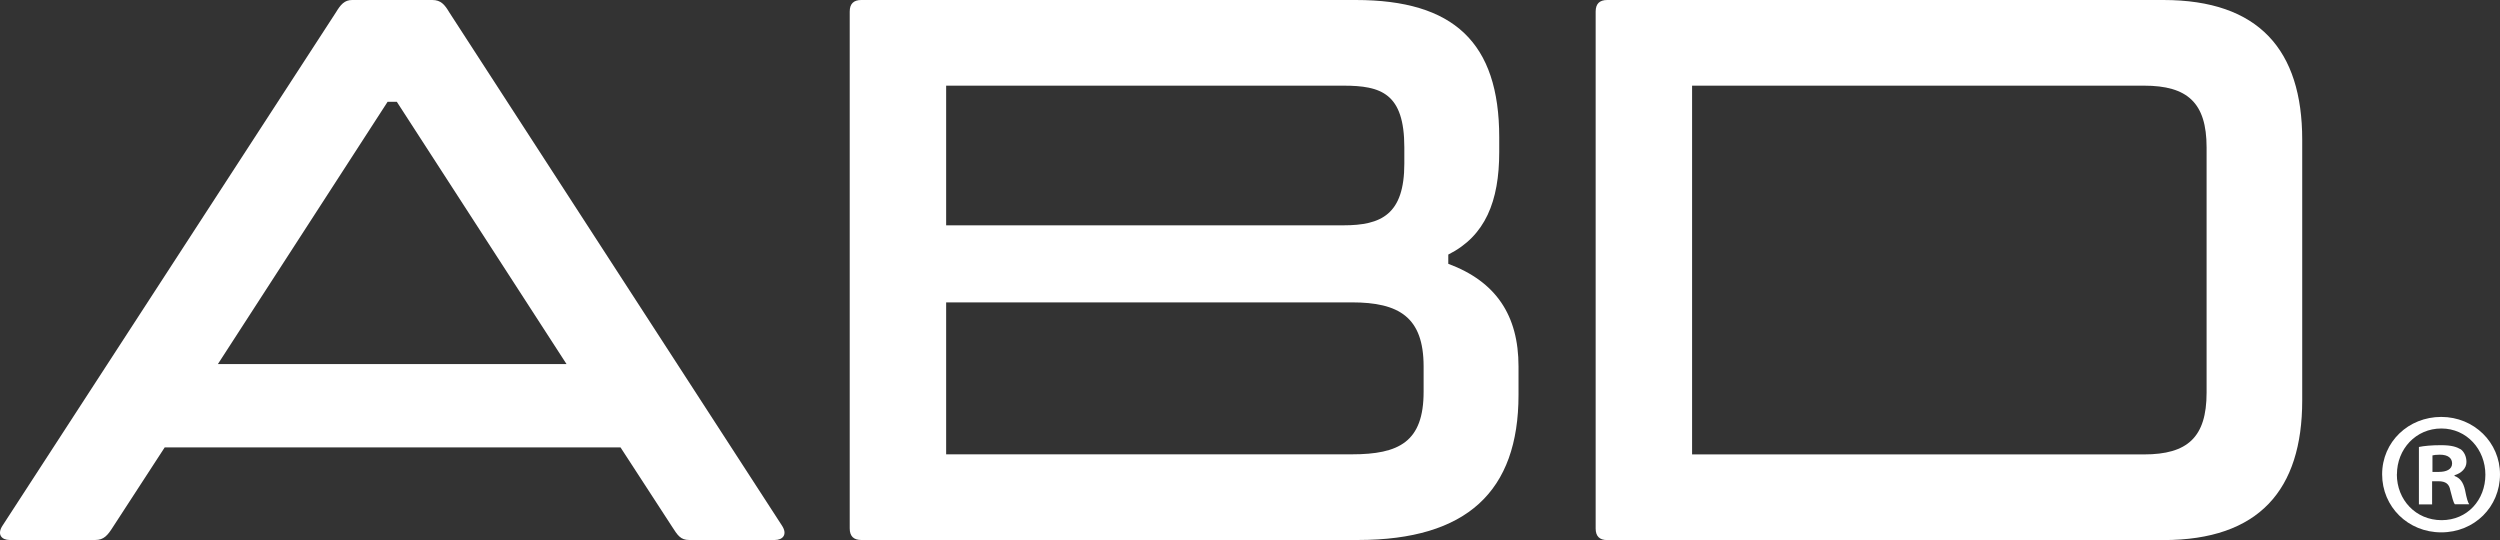
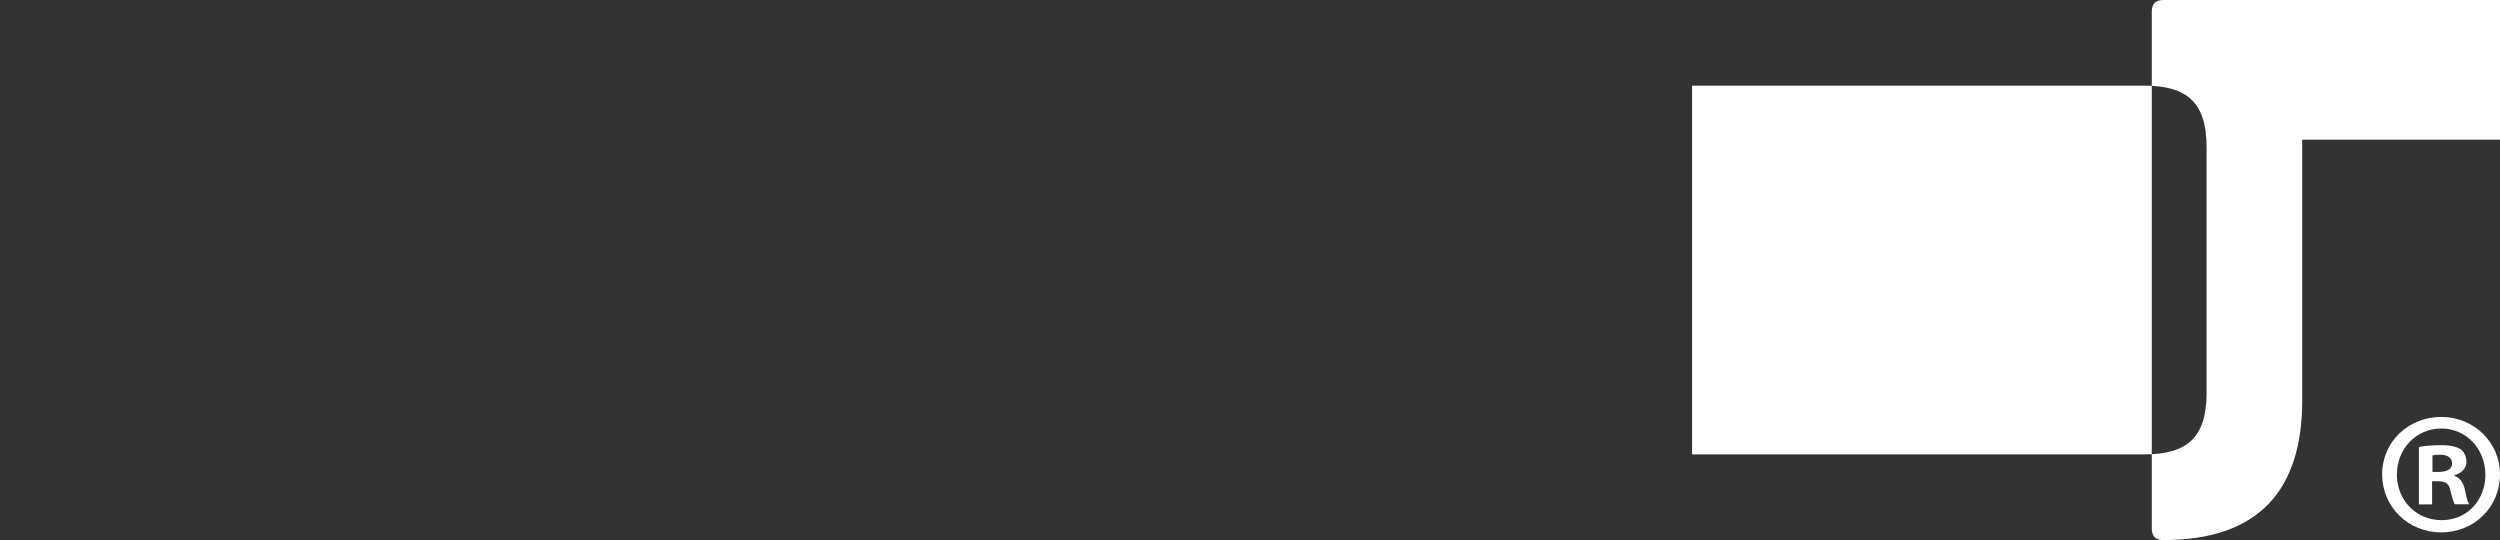
<svg xmlns="http://www.w3.org/2000/svg" id="Layer_2" data-name="Layer 2" viewBox="0 0 278.71 60.2">
  <rect x="0" y="0" width="278.71" height="60.2" fill="#333333" stroke="none" />
  <defs>
    <style>
      .cls-1 {
        fill: #fff;
      }
    </style>
  </defs>
  <g id="Layer_1-2" data-name="Layer 1">
    <g>
-       <path class="cls-1" d="M86.38,60.2h-9.55c-.95,0-1.29-.52-1.89-1.46l-5.76-8.86H18.36l-5.76,8.86c-.6.95-1.03,1.46-1.98,1.46H1.07c-.86,0-1.46-.6-.77-1.63L37.45,1.38c.52-.86.95-1.38,1.81-1.38h8.94c.95,0,1.38.52,1.89,1.38l37.07,57.19c.69,1.03.09,1.63-.77,1.63ZM63.16,40.59l-18.92-29.24h-1.03l-18.92,29.24h38.87Z" />
-       <path class="cls-1" d="M169.29,40.85v3.18c0,10.75-5.76,16.17-17.89,16.17h-55.38c-.86,0-1.29-.43-1.29-1.29V1.29c0-.86.43-1.29,1.29-1.29h55.12c10.92,0,16,4.73,16,15.31v1.63c0,5.5-1.55,9.37-5.68,11.44v1.03c5.33,1.98,7.83,5.76,7.83,11.44ZM149.77,9.55h-44.29v15.57h44.29c4.21,0,6.79-1.2,6.79-6.88v-1.81c0-6.02-2.58-6.88-6.79-6.88ZM158.71,40.85c0-5.5-2.75-7.14-8-7.14h-45.23v16.94h45.23c5.25,0,8-1.38,8-6.97v-2.84Z" />
-       <path class="cls-1" d="M256.66,15.57v29.07c0,9.98-4.82,15.57-15.48,15.57h-62c-.86,0-1.29-.43-1.29-1.29V1.29c0-.86.43-1.29,1.29-1.29h62c10.66,0,15.48,5.59,15.48,15.57ZM246,16.43c0-4.99-2.15-6.88-6.97-6.88h-50.39v41.11h50.39c4.82,0,6.97-1.89,6.97-6.88v-27.35Z" />
+       <path class="cls-1" d="M256.66,15.57v29.07c0,9.98-4.82,15.57-15.48,15.57c-.86,0-1.29-.43-1.29-1.29V1.29c0-.86.43-1.29,1.29-1.29h62c10.66,0,15.48,5.59,15.48,15.57ZM246,16.43c0-4.99-2.15-6.88-6.97-6.88h-50.39v41.11h50.39c4.82,0,6.97-1.89,6.97-6.88v-27.35Z" />
      <path class="cls-1" d="M278.71,52.88c0,3.63-2.85,6.47-6.55,6.47s-6.59-2.85-6.59-6.47,2.93-6.4,6.59-6.4,6.55,2.85,6.55,6.4ZM267.21,52.88c0,2.85,2.11,5.11,4.99,5.11s4.88-2.26,4.88-5.07-2.07-5.15-4.91-5.15-4.95,2.3-4.95,5.11ZM271.15,56.23h-1.48v-6.4c.58-.12,1.4-.2,2.46-.2,1.21,0,1.75.2,2.22.47.35.27.62.78.62,1.4,0,.7-.55,1.25-1.33,1.48v.08c.62.23.97.7,1.17,1.56.19.98.31,1.37.47,1.6h-1.6c-.19-.23-.31-.82-.51-1.56-.12-.7-.51-1.01-1.33-1.01h-.7v2.57ZM271.19,52.61h.7c.82,0,1.48-.27,1.48-.94,0-.58-.43-.98-1.37-.98-.39,0-.66.04-.82.08v1.83Z" />
    </g>
  </g>
</svg>